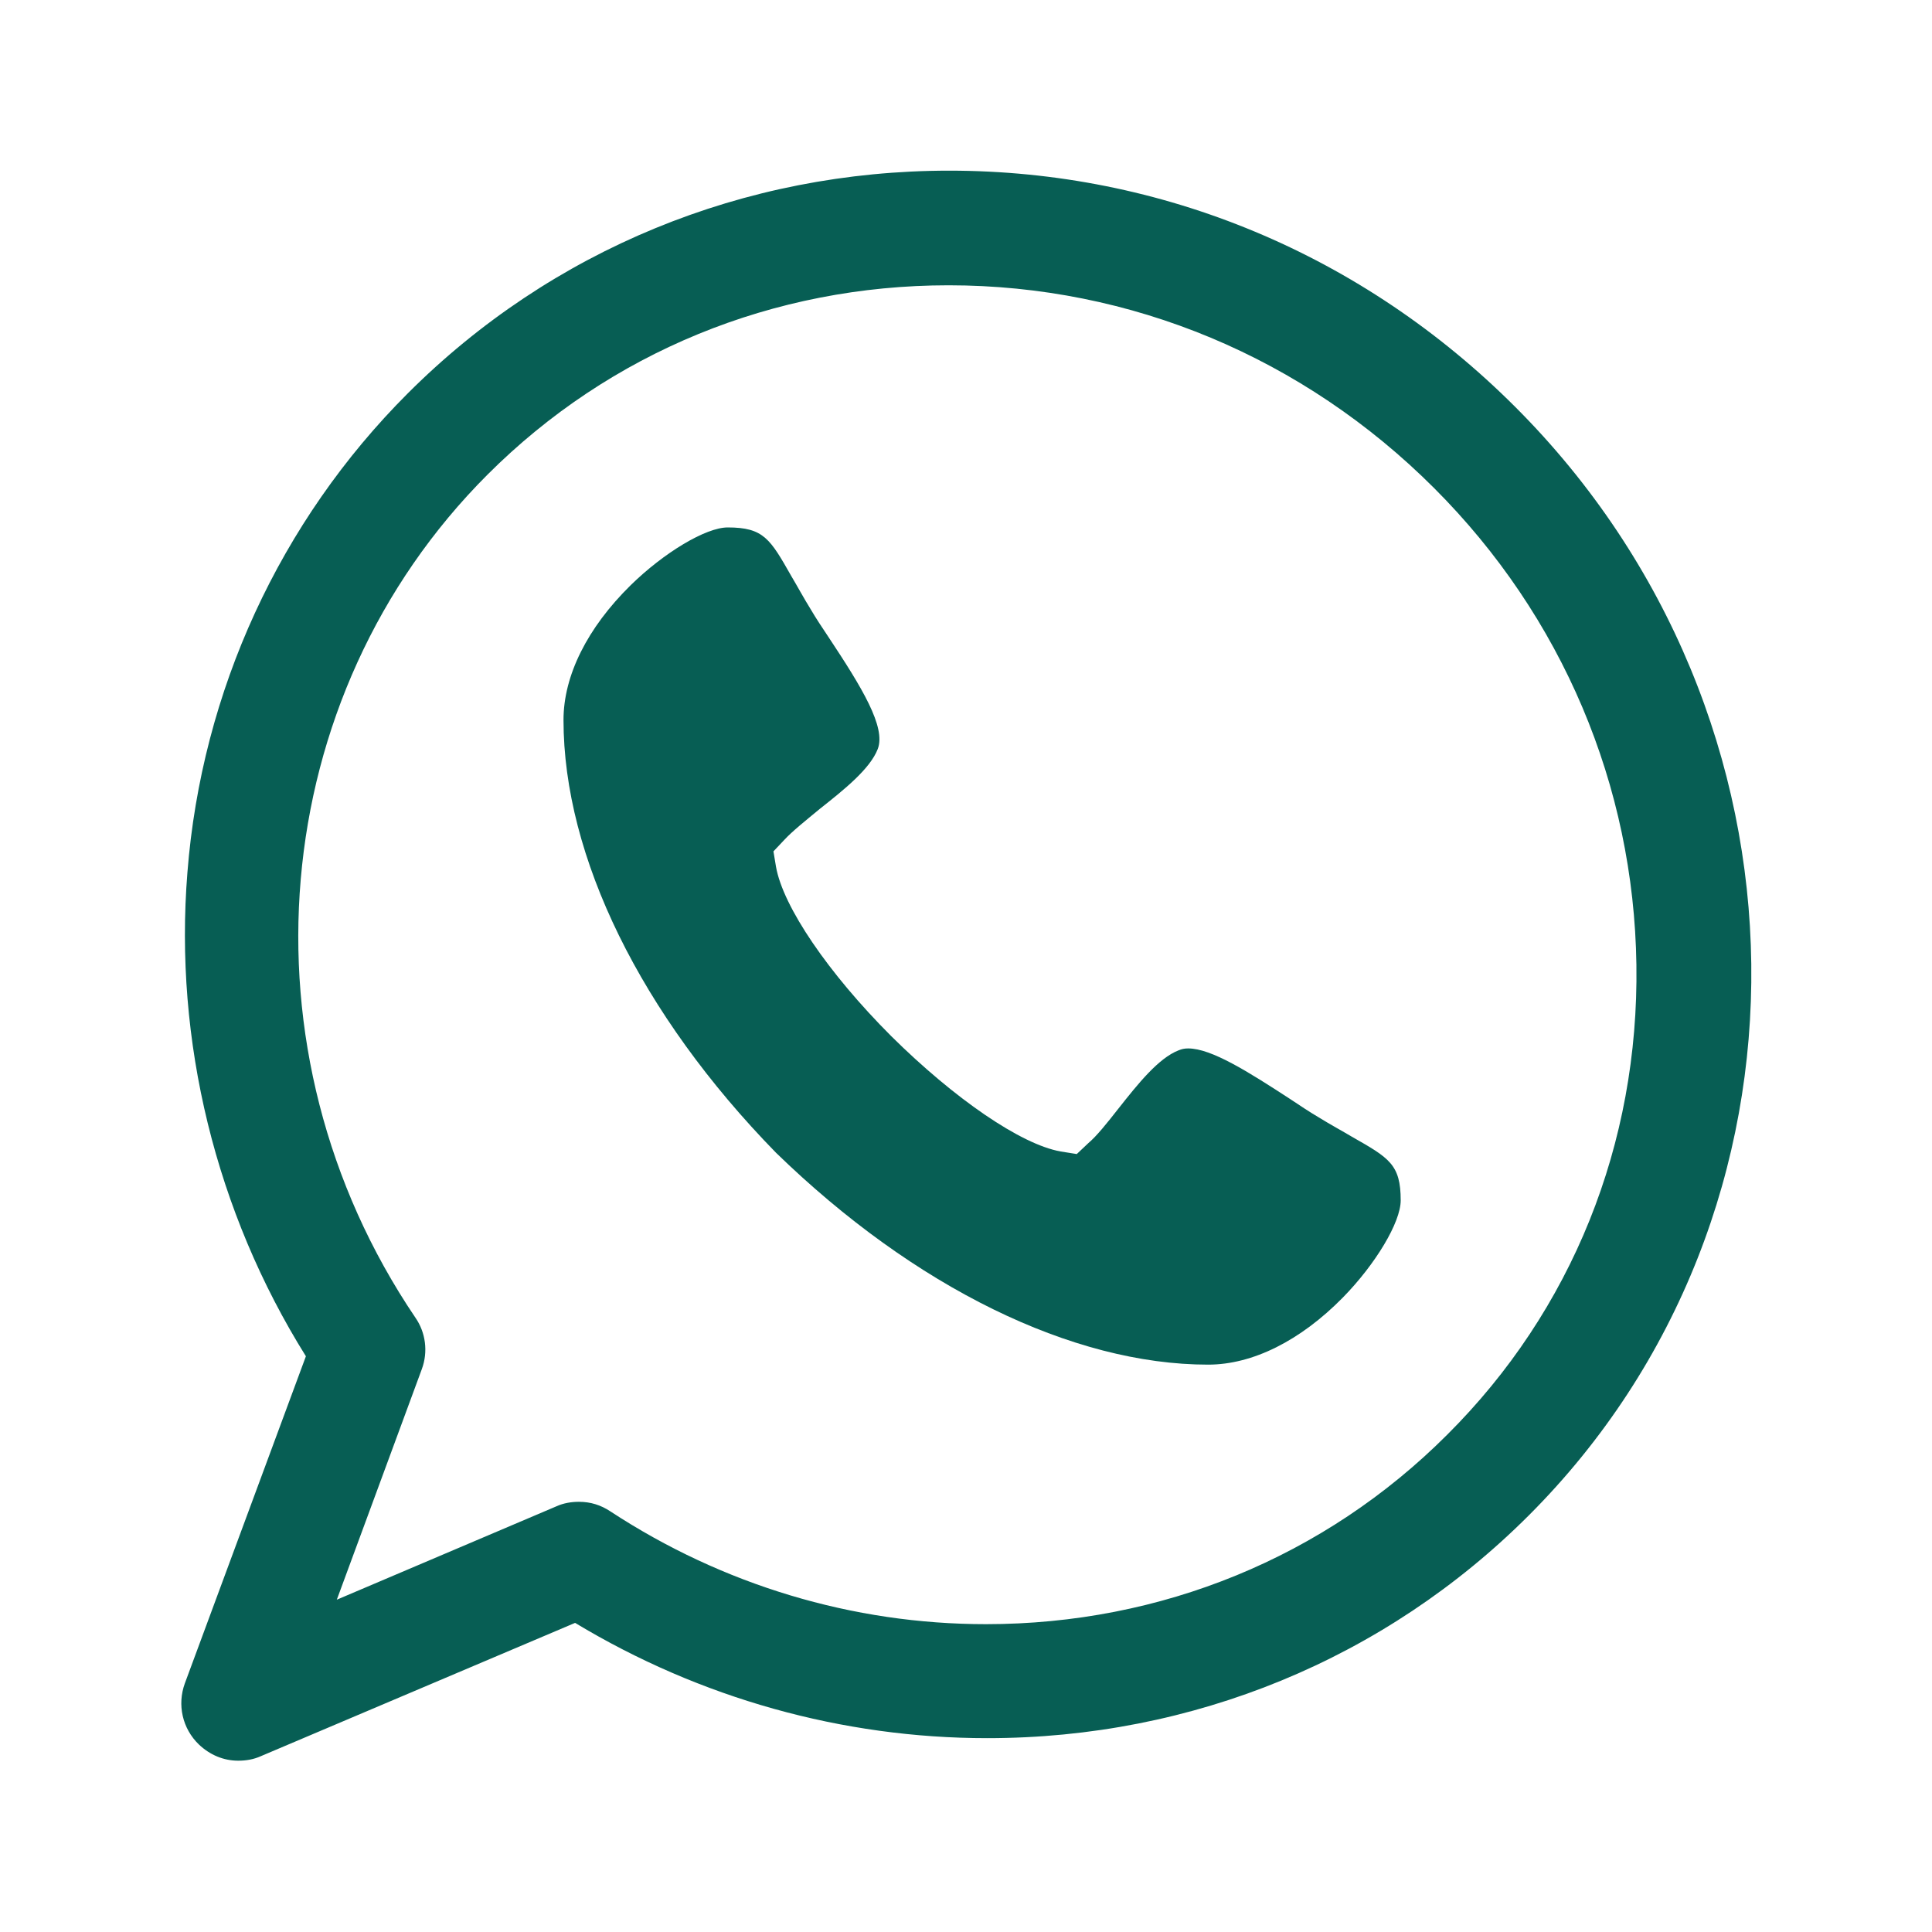
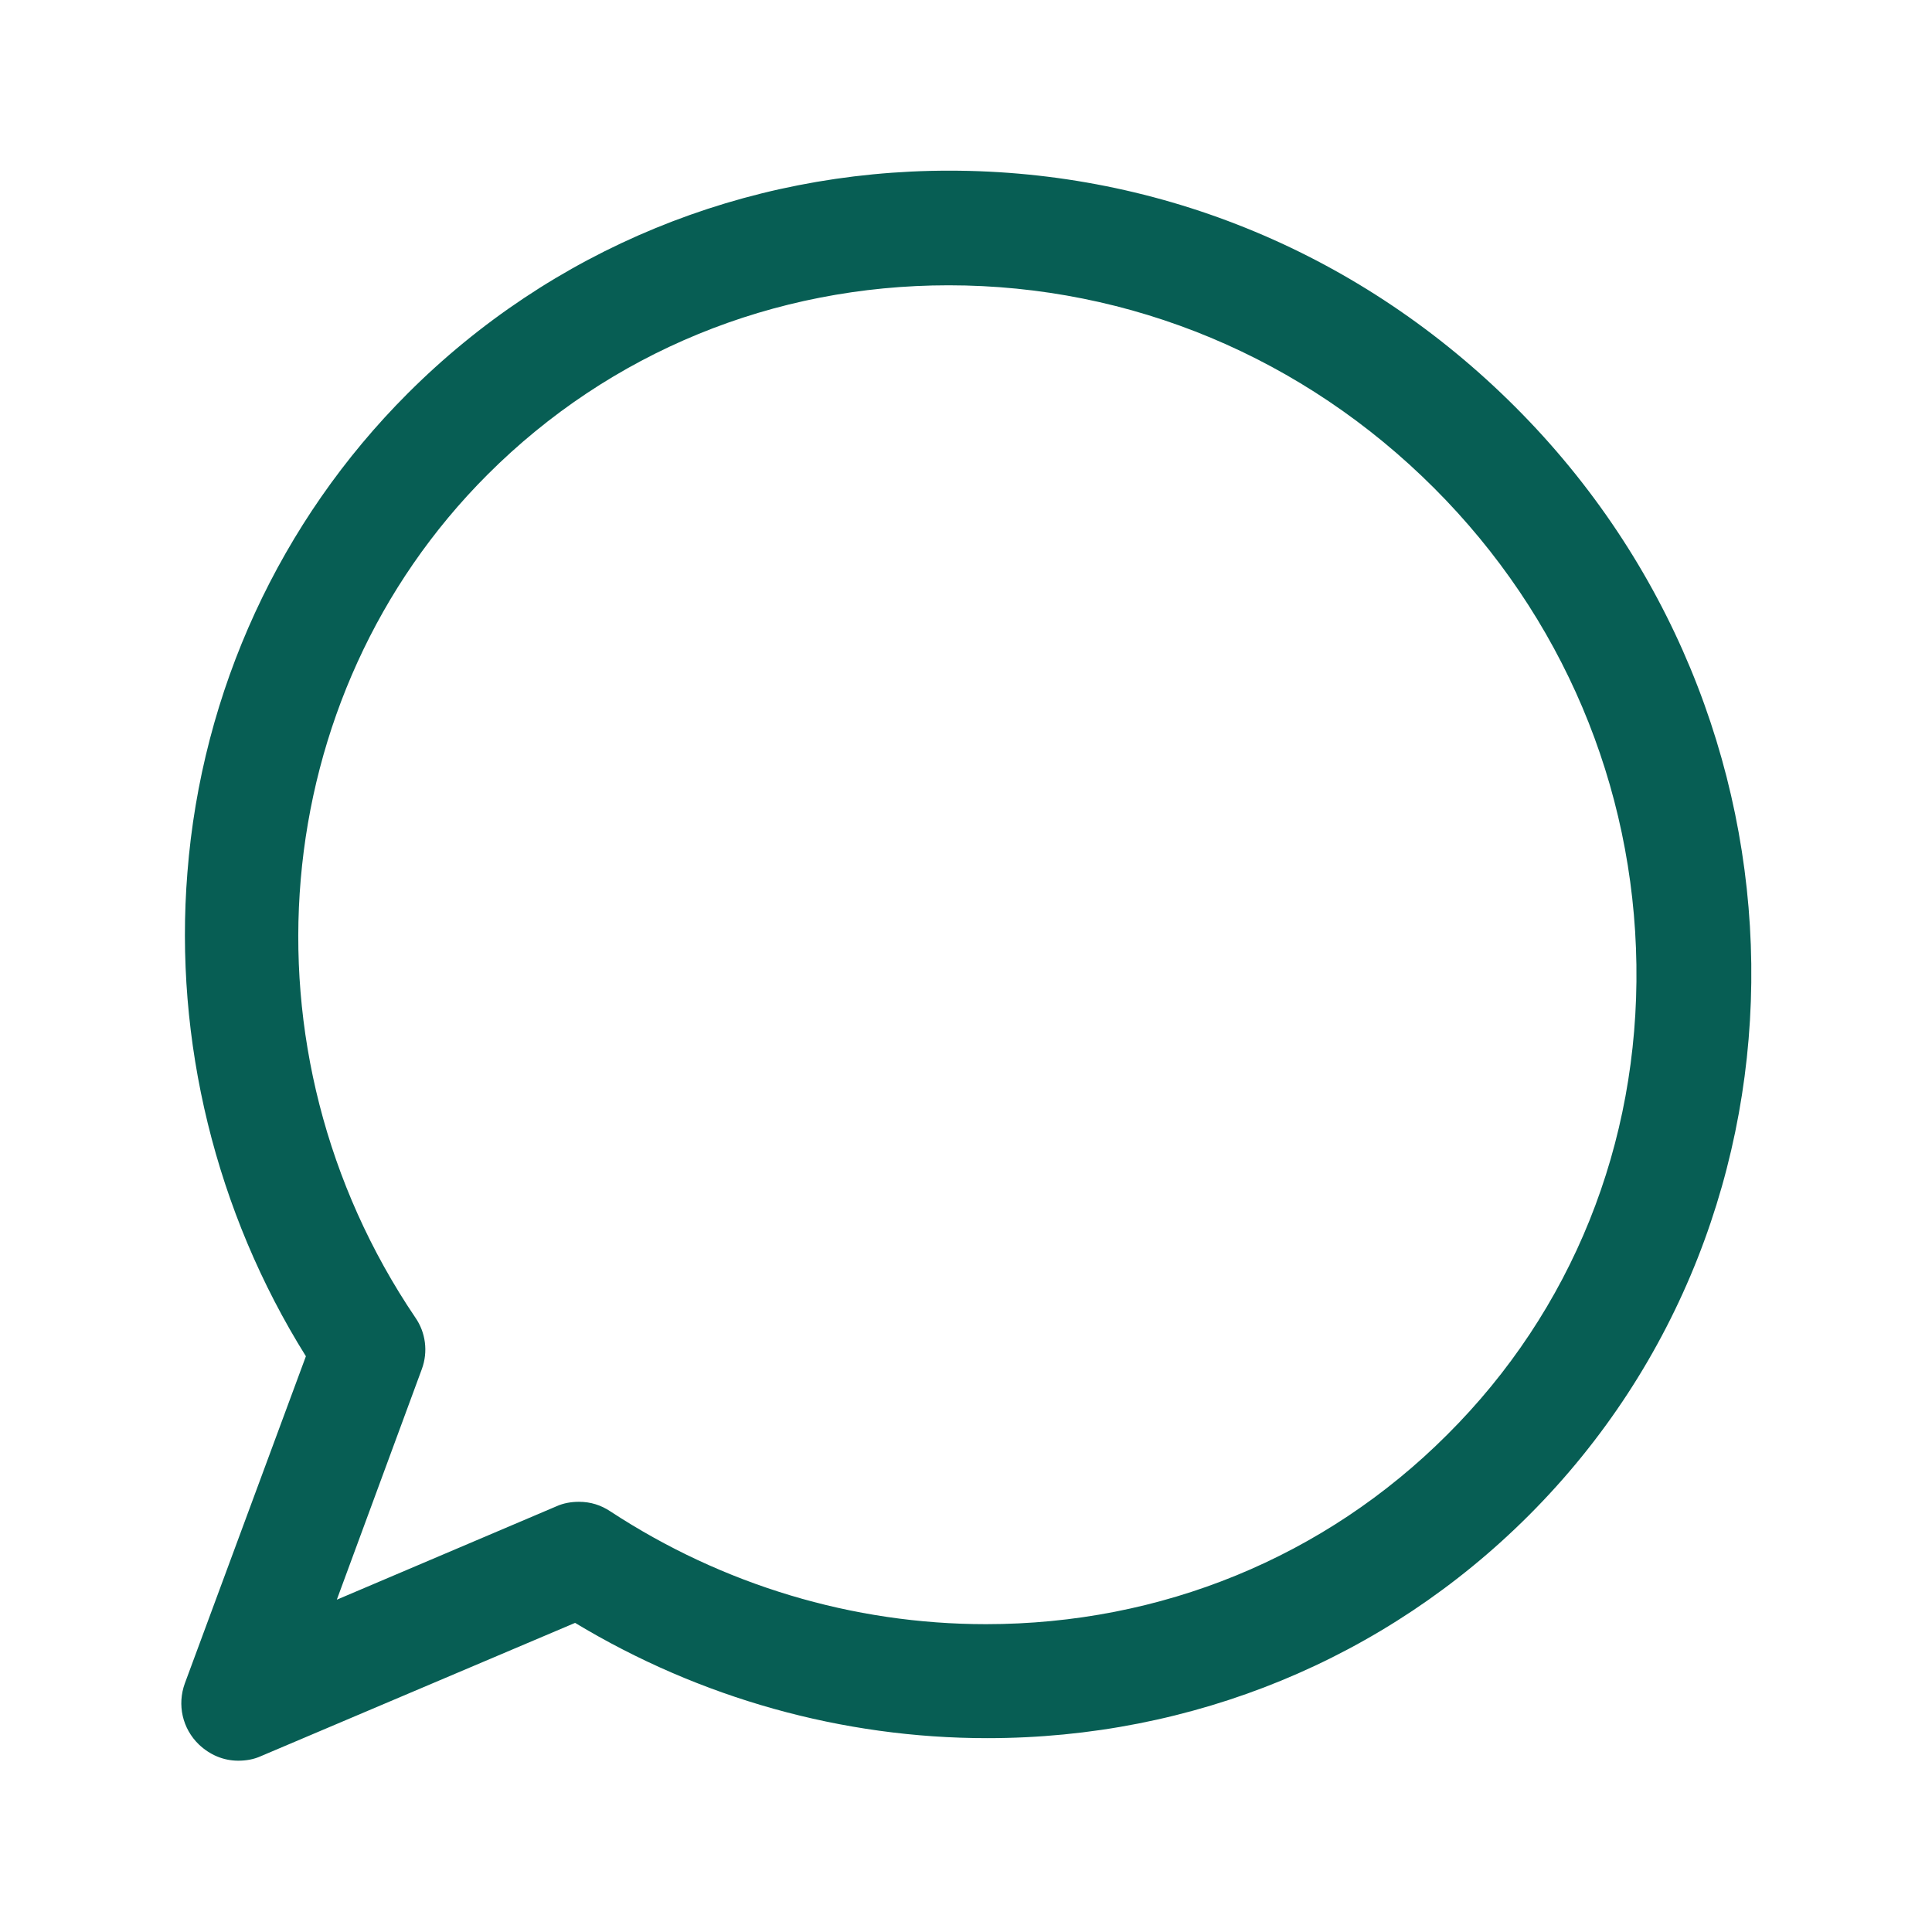
<svg xmlns="http://www.w3.org/2000/svg" width="300" height="300" fill="#075E54">
-   <path d="M187.6 211.9c6.9 0 14.3-3.7 20.9-10.4 5.1-5.2 9-11.7 9-15.1 0-5.6-1.8-6.6-7.6-9.9-1.5-.9-3.2-1.8-5.3-3.1-1.2-.7-2.7-1.7-4.2-2.7-6.6-4.3-12.3-7.9-15.9-7.9-.6 0-1 .1-1.5.3-3.1 1.2-6.3 5.2-9.3 9-1.8 2.3-3.4 4.3-4.7 5.4l-1.8 1.7-2.5-.4c-6.2-1.1-16.5-8.2-26.3-17.9-9.8-9.8-16.8-20.1-17.9-26.3l-.4-2.4 1.7-1.8c1.2-1.3 3.2-2.9 5.5-4.8 3.8-3 7.8-6.2 9-9.3 1.3-3.4-2.5-9.6-7.6-17.3-1-1.5-2-3-2.7-4.2-1.3-2.1-2.2-3.8-3.1-5.3-3.3-5.8-4.3-7.6-9.9-7.6-3.4 0-9.9 3.9-15.1 9-6.7 6.6-10.4 14-10.4 20.9 0 21.2 12 45.7 33 67.2 21.5 20.9 46 32.9 67.1 32.9z" />
-   <path d="M235.3 63.2c-23.7-23.7-54.9-36.7-87.9-36.7-31.9 0-61.8 12.3-84.1 34.6-19.8 19.8-32 46.2-34.2 74.4-2.1 26.1 4.4 52.7 18.4 75.1l-18.8 50.8c-1.2 3.3-.4 7 2.2 9.5 1.7 1.6 3.8 2.5 6.1 2.5 1.2 0 2.4-.2 3.5-.7L89.3 252c19.4 11.7 41.5 17.9 64 17.9 31.9 0 61.8-12.3 84.1-34.6 46.9-46.9 45.9-124.1-2.1-172.1zm-183 185.2l13.2-35.8c1-2.7.6-5.7-1-8-28-41.4-23.2-96.5 11.2-130.9 19-19 44.4-29.4 71.6-29.4 28.3 0 55.1 11.2 75.4 31.5 19.9 19.9 31 46.2 31.4 74 .4 27.8-10 53.7-29.4 73-19 19-44.4 29.4-71.6 29.4-20.7 0-40.9-6.1-58.3-17.5-1.5-1-3.1-1.5-4.9-1.5-1.2 0-2.4.2-3.5.7l-34.1 14.5z" />
+   <path d="M235.3 63.2c-23.7-23.7-54.9-36.7-87.9-36.7-31.9 0-61.8 12.3-84.1 34.6-19.8 19.8-32 46.2-34.2 74.4-2.1 26.1 4.4 52.7 18.4 75.1l-18.8 50.8c-1.2 3.3-.4 7 2.2 9.5 1.7 1.6 3.8 2.5 6.1 2.5 1.2 0 2.4-.2 3.5-.7L89.3 252c19.4 11.7 41.5 17.9 64 17.9 31.9 0 61.8-12.3 84.1-34.6 46.9-46.9 45.9-124.1-2.1-172.1m-183 185.2l13.2-35.8c1-2.7.6-5.7-1-8-28-41.4-23.2-96.5 11.2-130.9 19-19 44.4-29.4 71.6-29.4 28.3 0 55.1 11.2 75.4 31.5 19.9 19.9 31 46.2 31.4 74 .4 27.8-10 53.7-29.4 73-19 19-44.4 29.4-71.6 29.4-20.7 0-40.9-6.1-58.3-17.5-1.5-1-3.1-1.5-4.9-1.5-1.2 0-2.4.2-3.5.7l-34.1 14.5z" />
</svg>